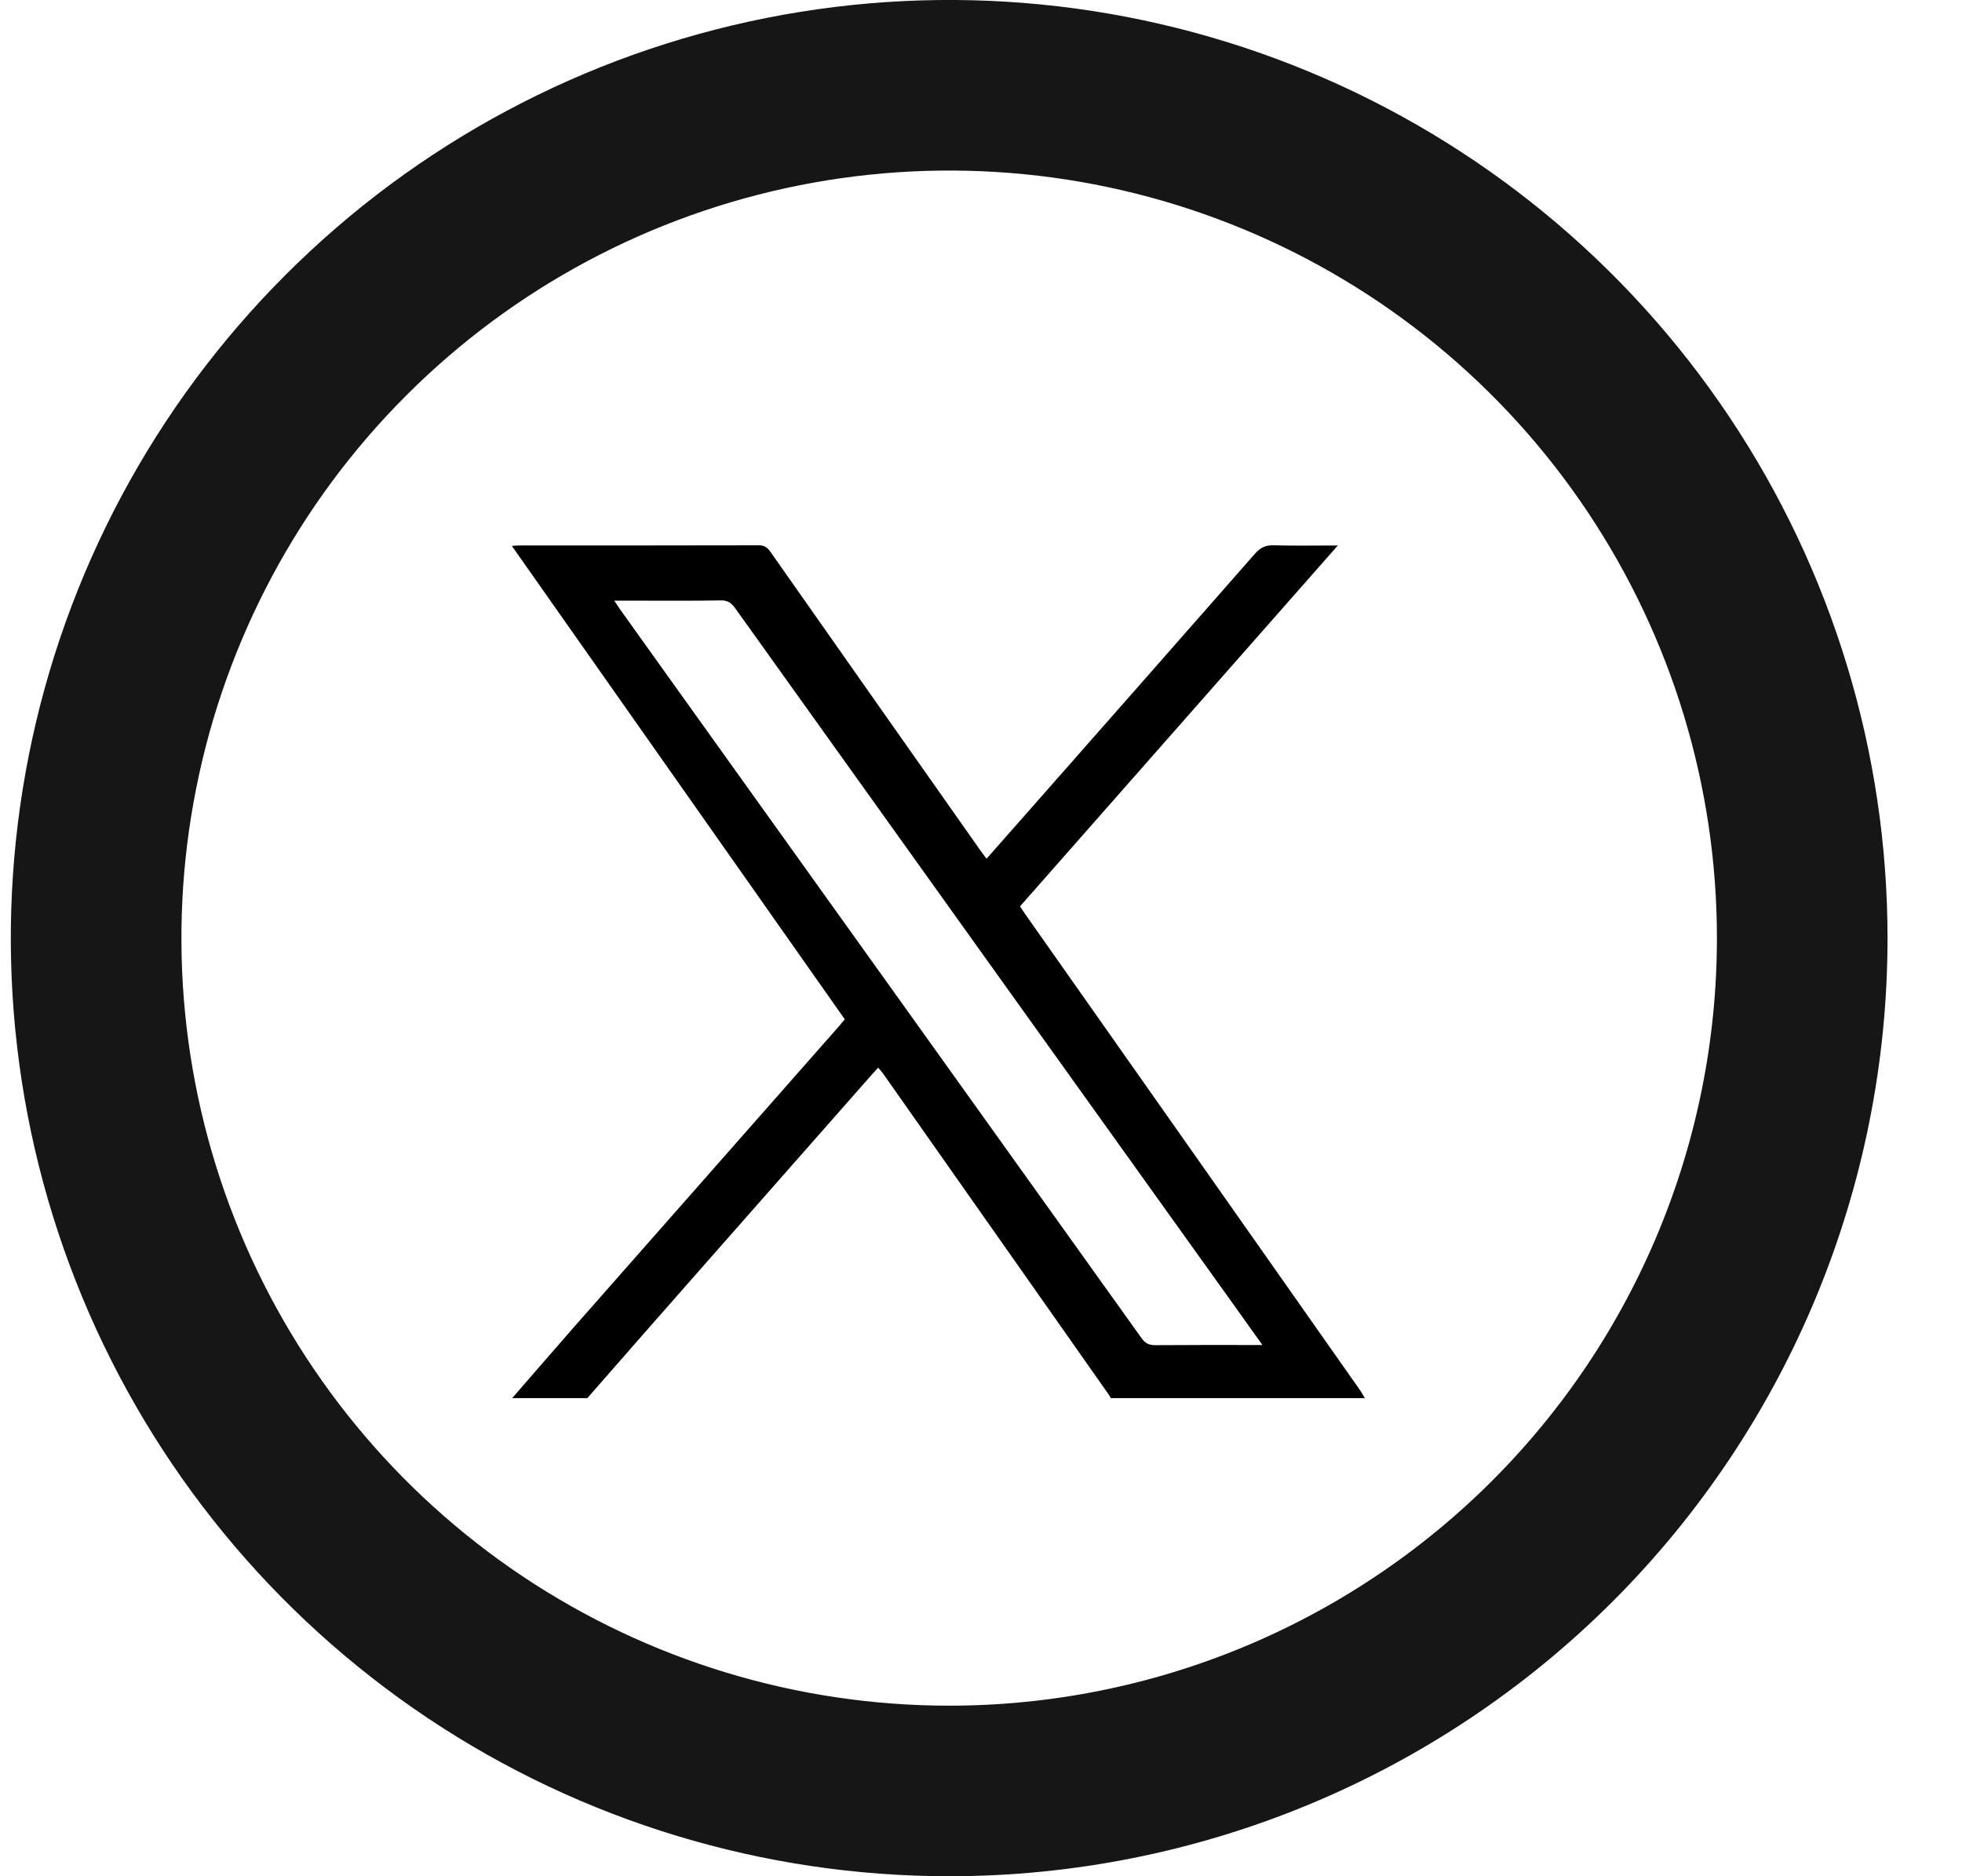
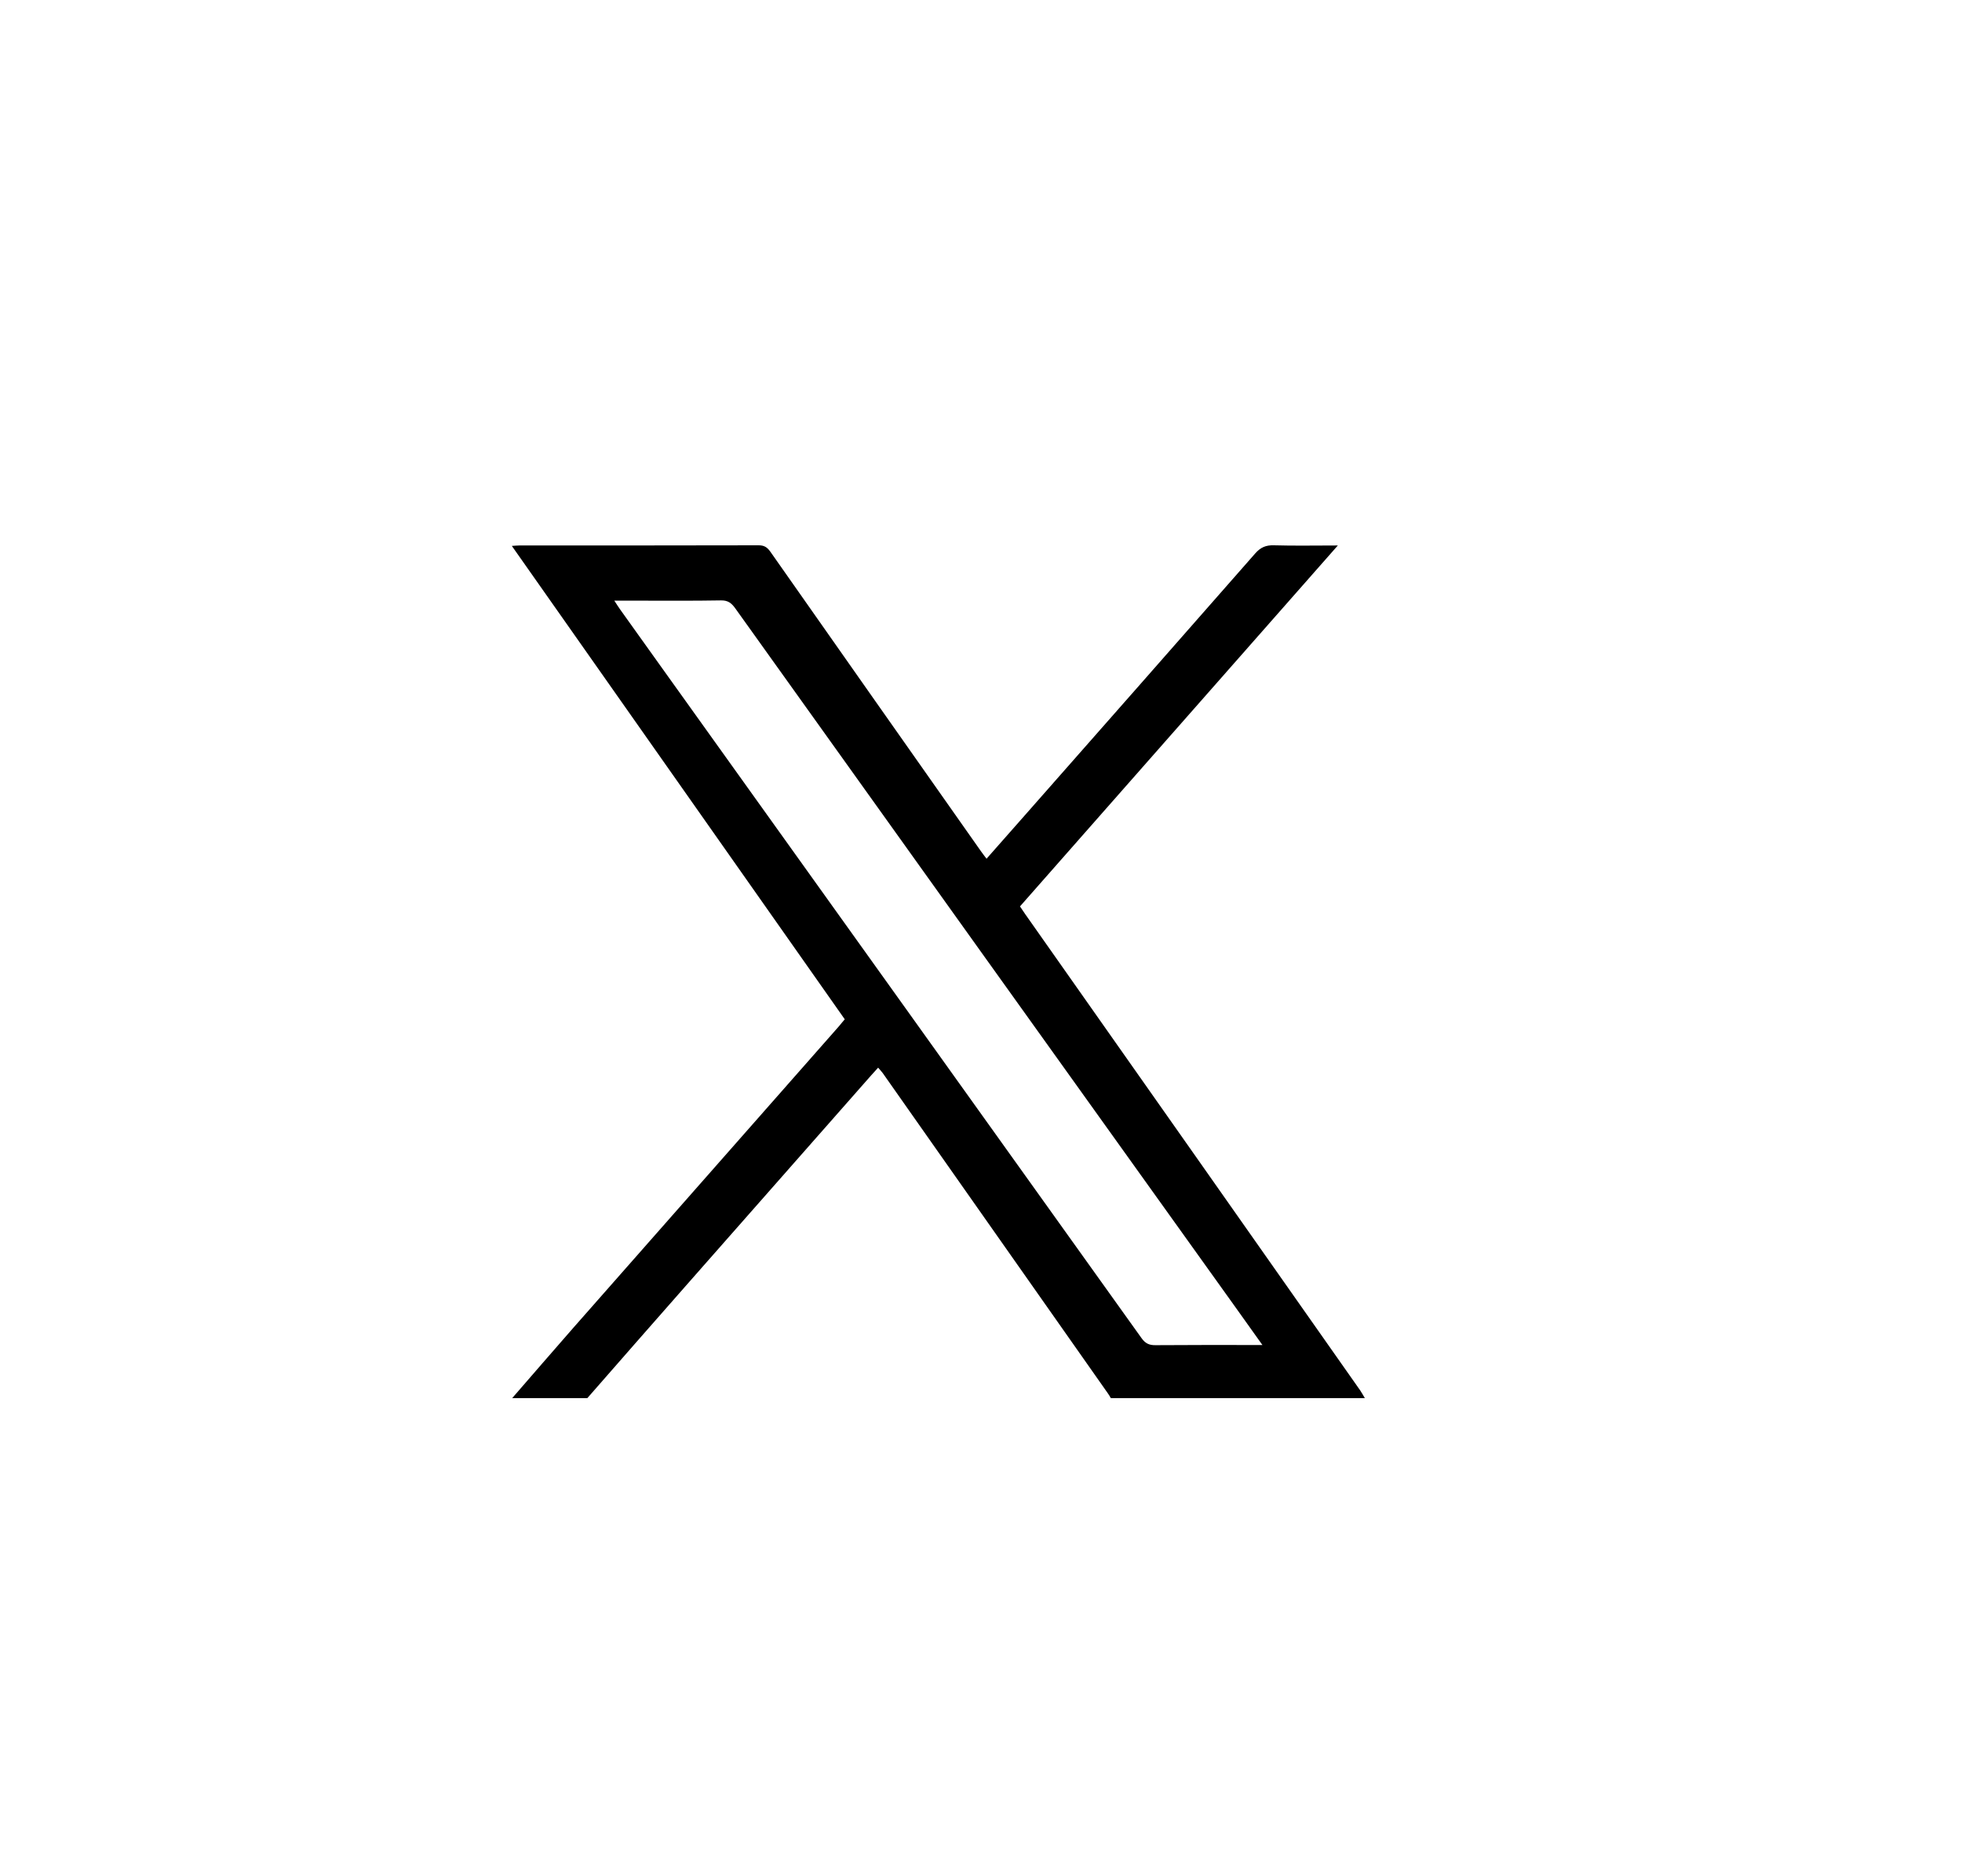
<svg xmlns="http://www.w3.org/2000/svg" width="23" height="22" viewBox="0 0 23 22" fill="none">
  <g id="Group 161353">
-     <path id="Path 6120" d="M11.127 21C9.149 21 7.215 20.413 5.571 19.315C3.927 18.216 2.645 16.654 1.888 14.827C1.131 13 0.933 10.989 1.319 9.049C1.705 7.109 2.657 5.327 4.056 3.929C5.454 2.53 7.236 1.578 9.176 1.192C11.116 0.806 13.126 1.004 14.954 1.761C16.781 2.518 18.343 3.8 19.441 5.444C20.54 7.089 21.127 9.022 21.127 11C21.127 13.652 20.073 16.196 18.198 18.071C16.322 19.946 13.779 21 11.127 21Z" stroke="#161616" stroke-width="2" />
    <path id="Vector" d="M6.005 16.393C6.242 16.121 6.477 15.847 6.716 15.575C7.756 14.394 8.797 13.213 9.837 12.031C9.858 12.006 9.878 11.98 9.903 11.952C8.604 10.104 7.306 8.259 6 6.401C6.037 6.399 6.062 6.396 6.086 6.396C7.022 6.396 7.958 6.396 8.894 6.394C8.96 6.394 8.994 6.418 9.03 6.468C9.85 7.638 10.673 8.806 11.495 9.975C11.515 10.004 11.537 10.032 11.565 10.069C11.735 9.876 11.9 9.69 12.064 9.503C12.948 8.499 13.833 7.495 14.714 6.49C14.777 6.418 14.84 6.391 14.934 6.394C15.176 6.401 15.418 6.396 15.683 6.396C14.432 7.817 13.196 9.222 11.957 10.628C11.979 10.66 11.996 10.687 12.015 10.714C13.325 12.576 14.636 14.439 15.945 16.303C15.965 16.332 15.981 16.363 16 16.394H13.022C13.01 16.374 13 16.354 12.986 16.336C12.107 15.085 11.227 13.832 10.347 12.581C10.332 12.561 10.314 12.542 10.294 12.519C10.263 12.554 10.236 12.582 10.21 12.612C9.5 13.418 8.79 14.224 8.08 15.031C7.681 15.484 7.283 15.939 6.885 16.394H6.005V16.393ZM7.202 7.044C7.231 7.087 7.248 7.117 7.269 7.145C7.423 7.361 7.578 7.577 7.732 7.793C9.617 10.426 11.5 13.059 13.383 15.692C13.427 15.753 13.472 15.774 13.546 15.773C13.922 15.77 14.299 15.771 14.675 15.771C14.709 15.771 14.744 15.771 14.799 15.771C14.676 15.599 14.568 15.448 14.46 15.296C12.512 12.576 10.565 9.855 8.62 7.134C8.576 7.073 8.536 7.039 8.453 7.04C8.12 7.046 7.787 7.043 7.454 7.043C7.375 7.043 7.298 7.043 7.203 7.043L7.202 7.044Z" fill="black" />
  </g>
</svg>